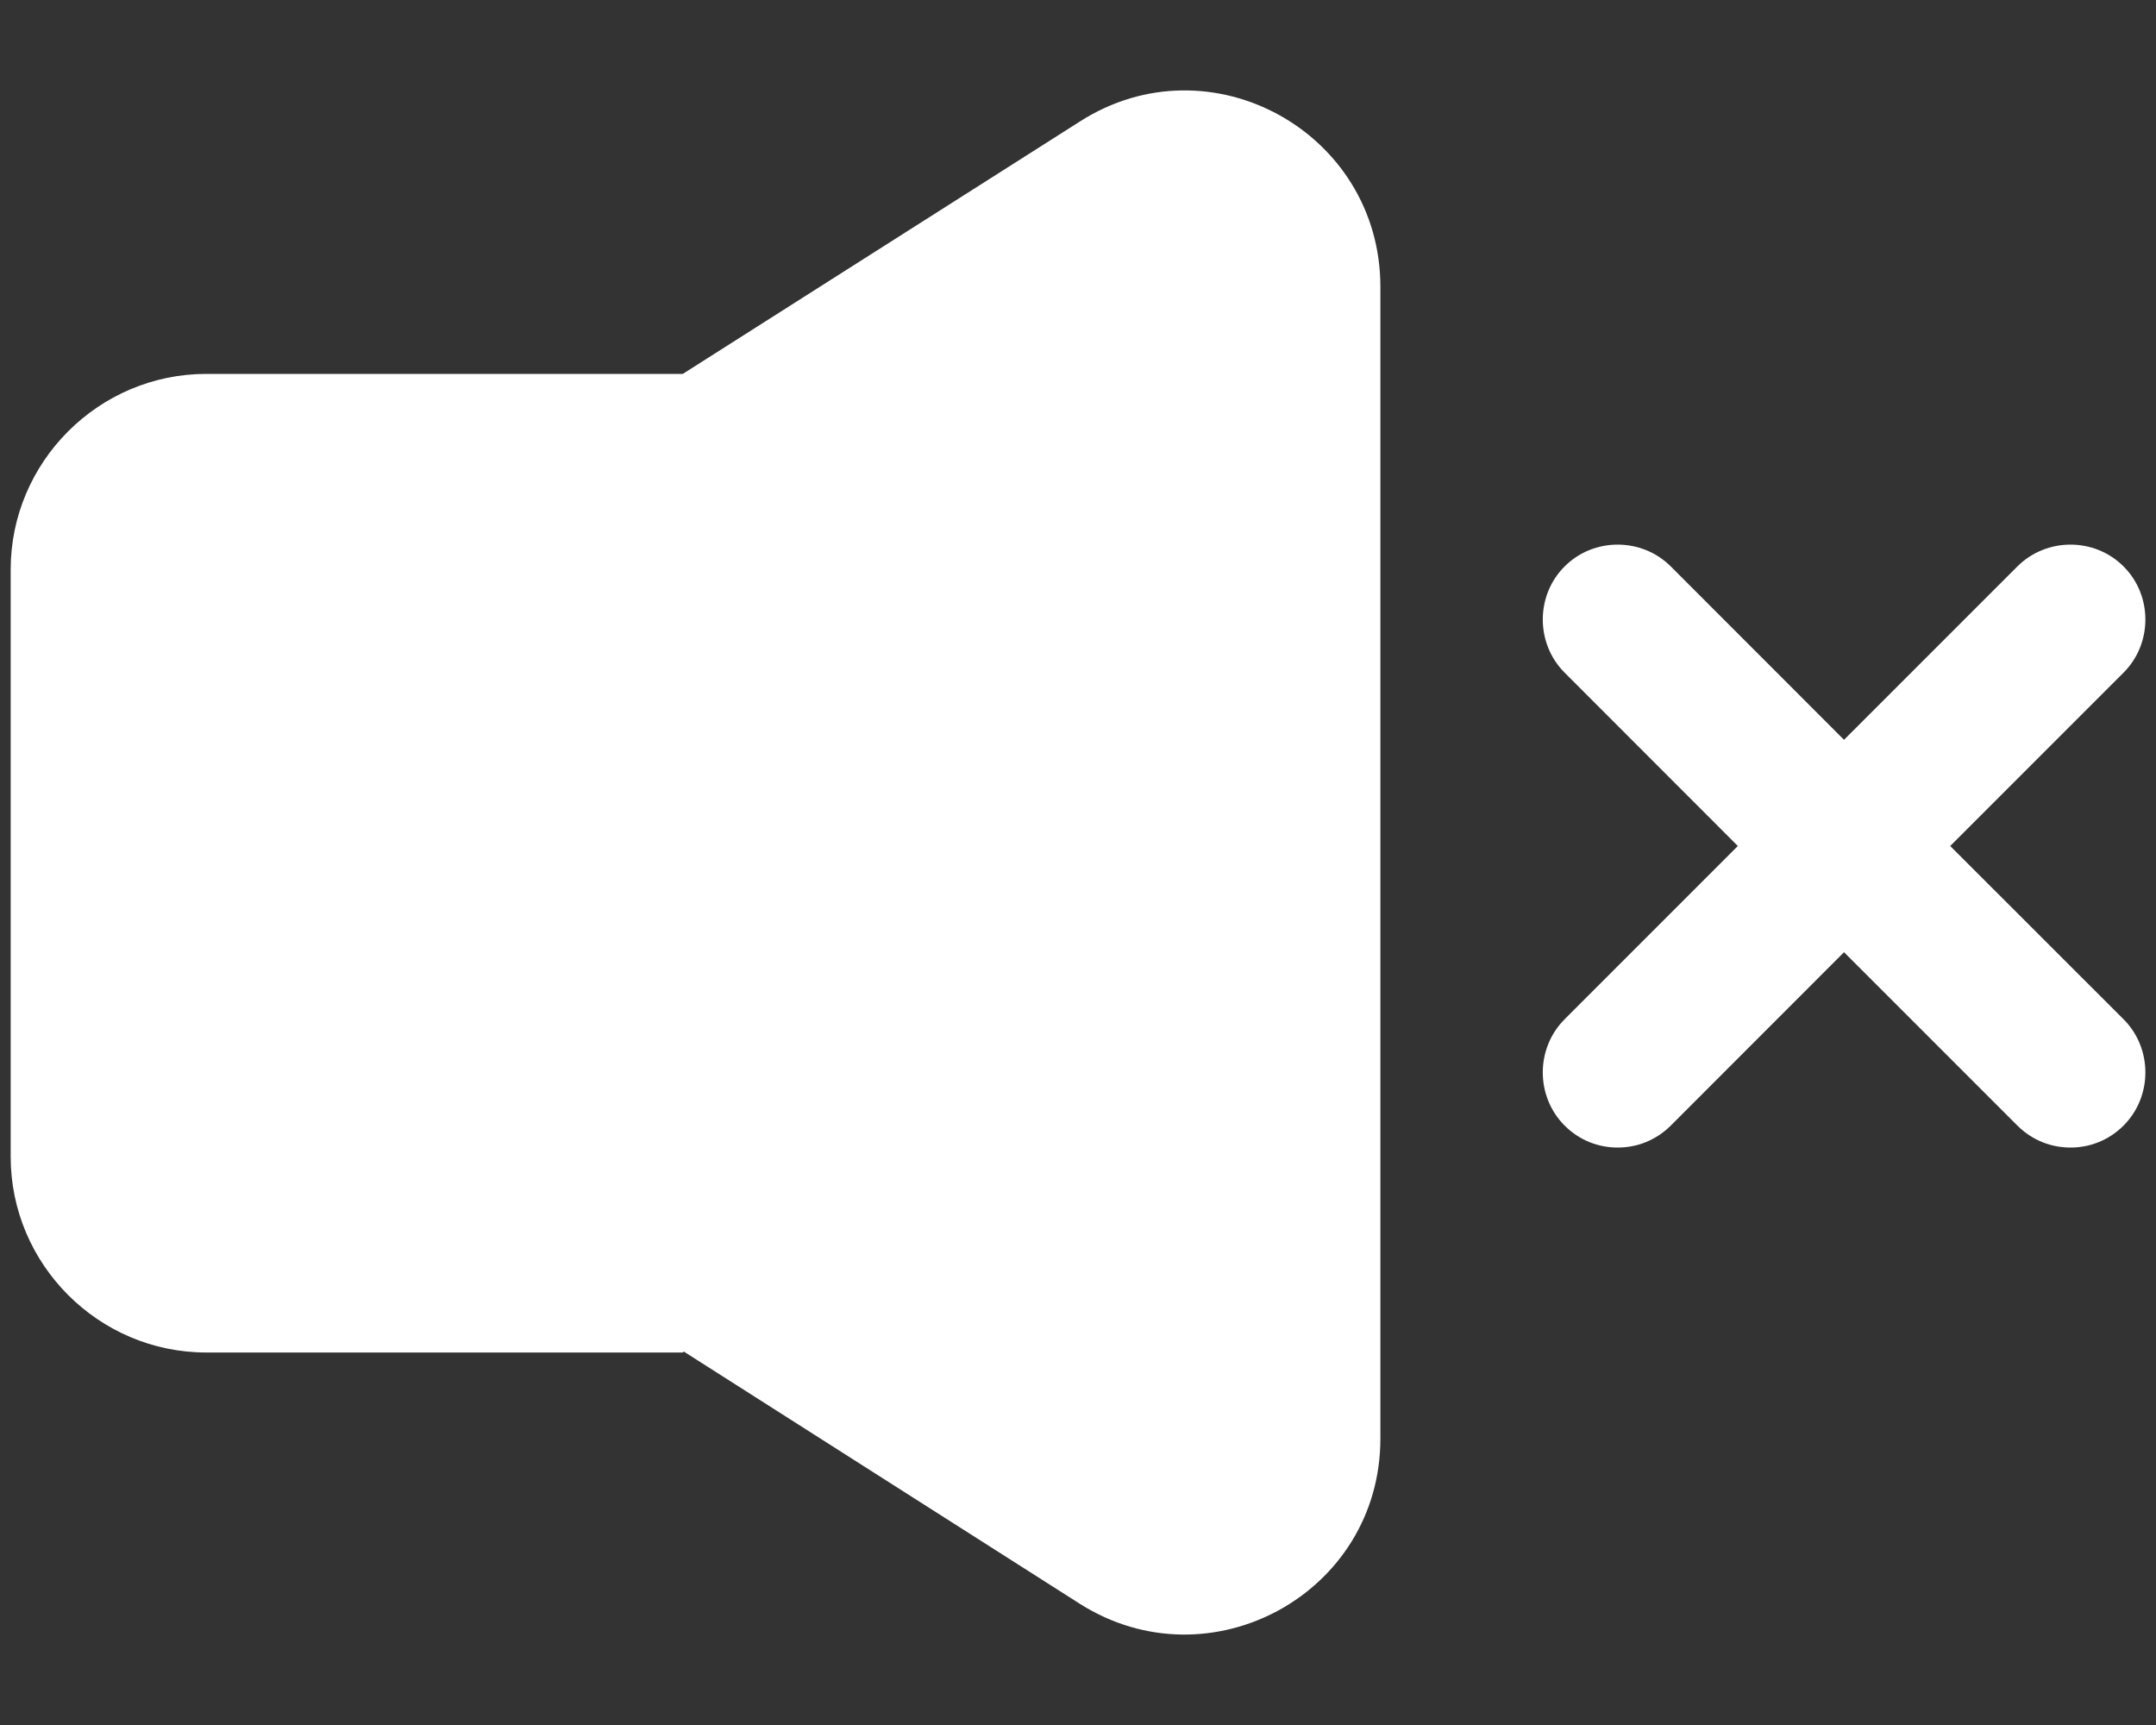
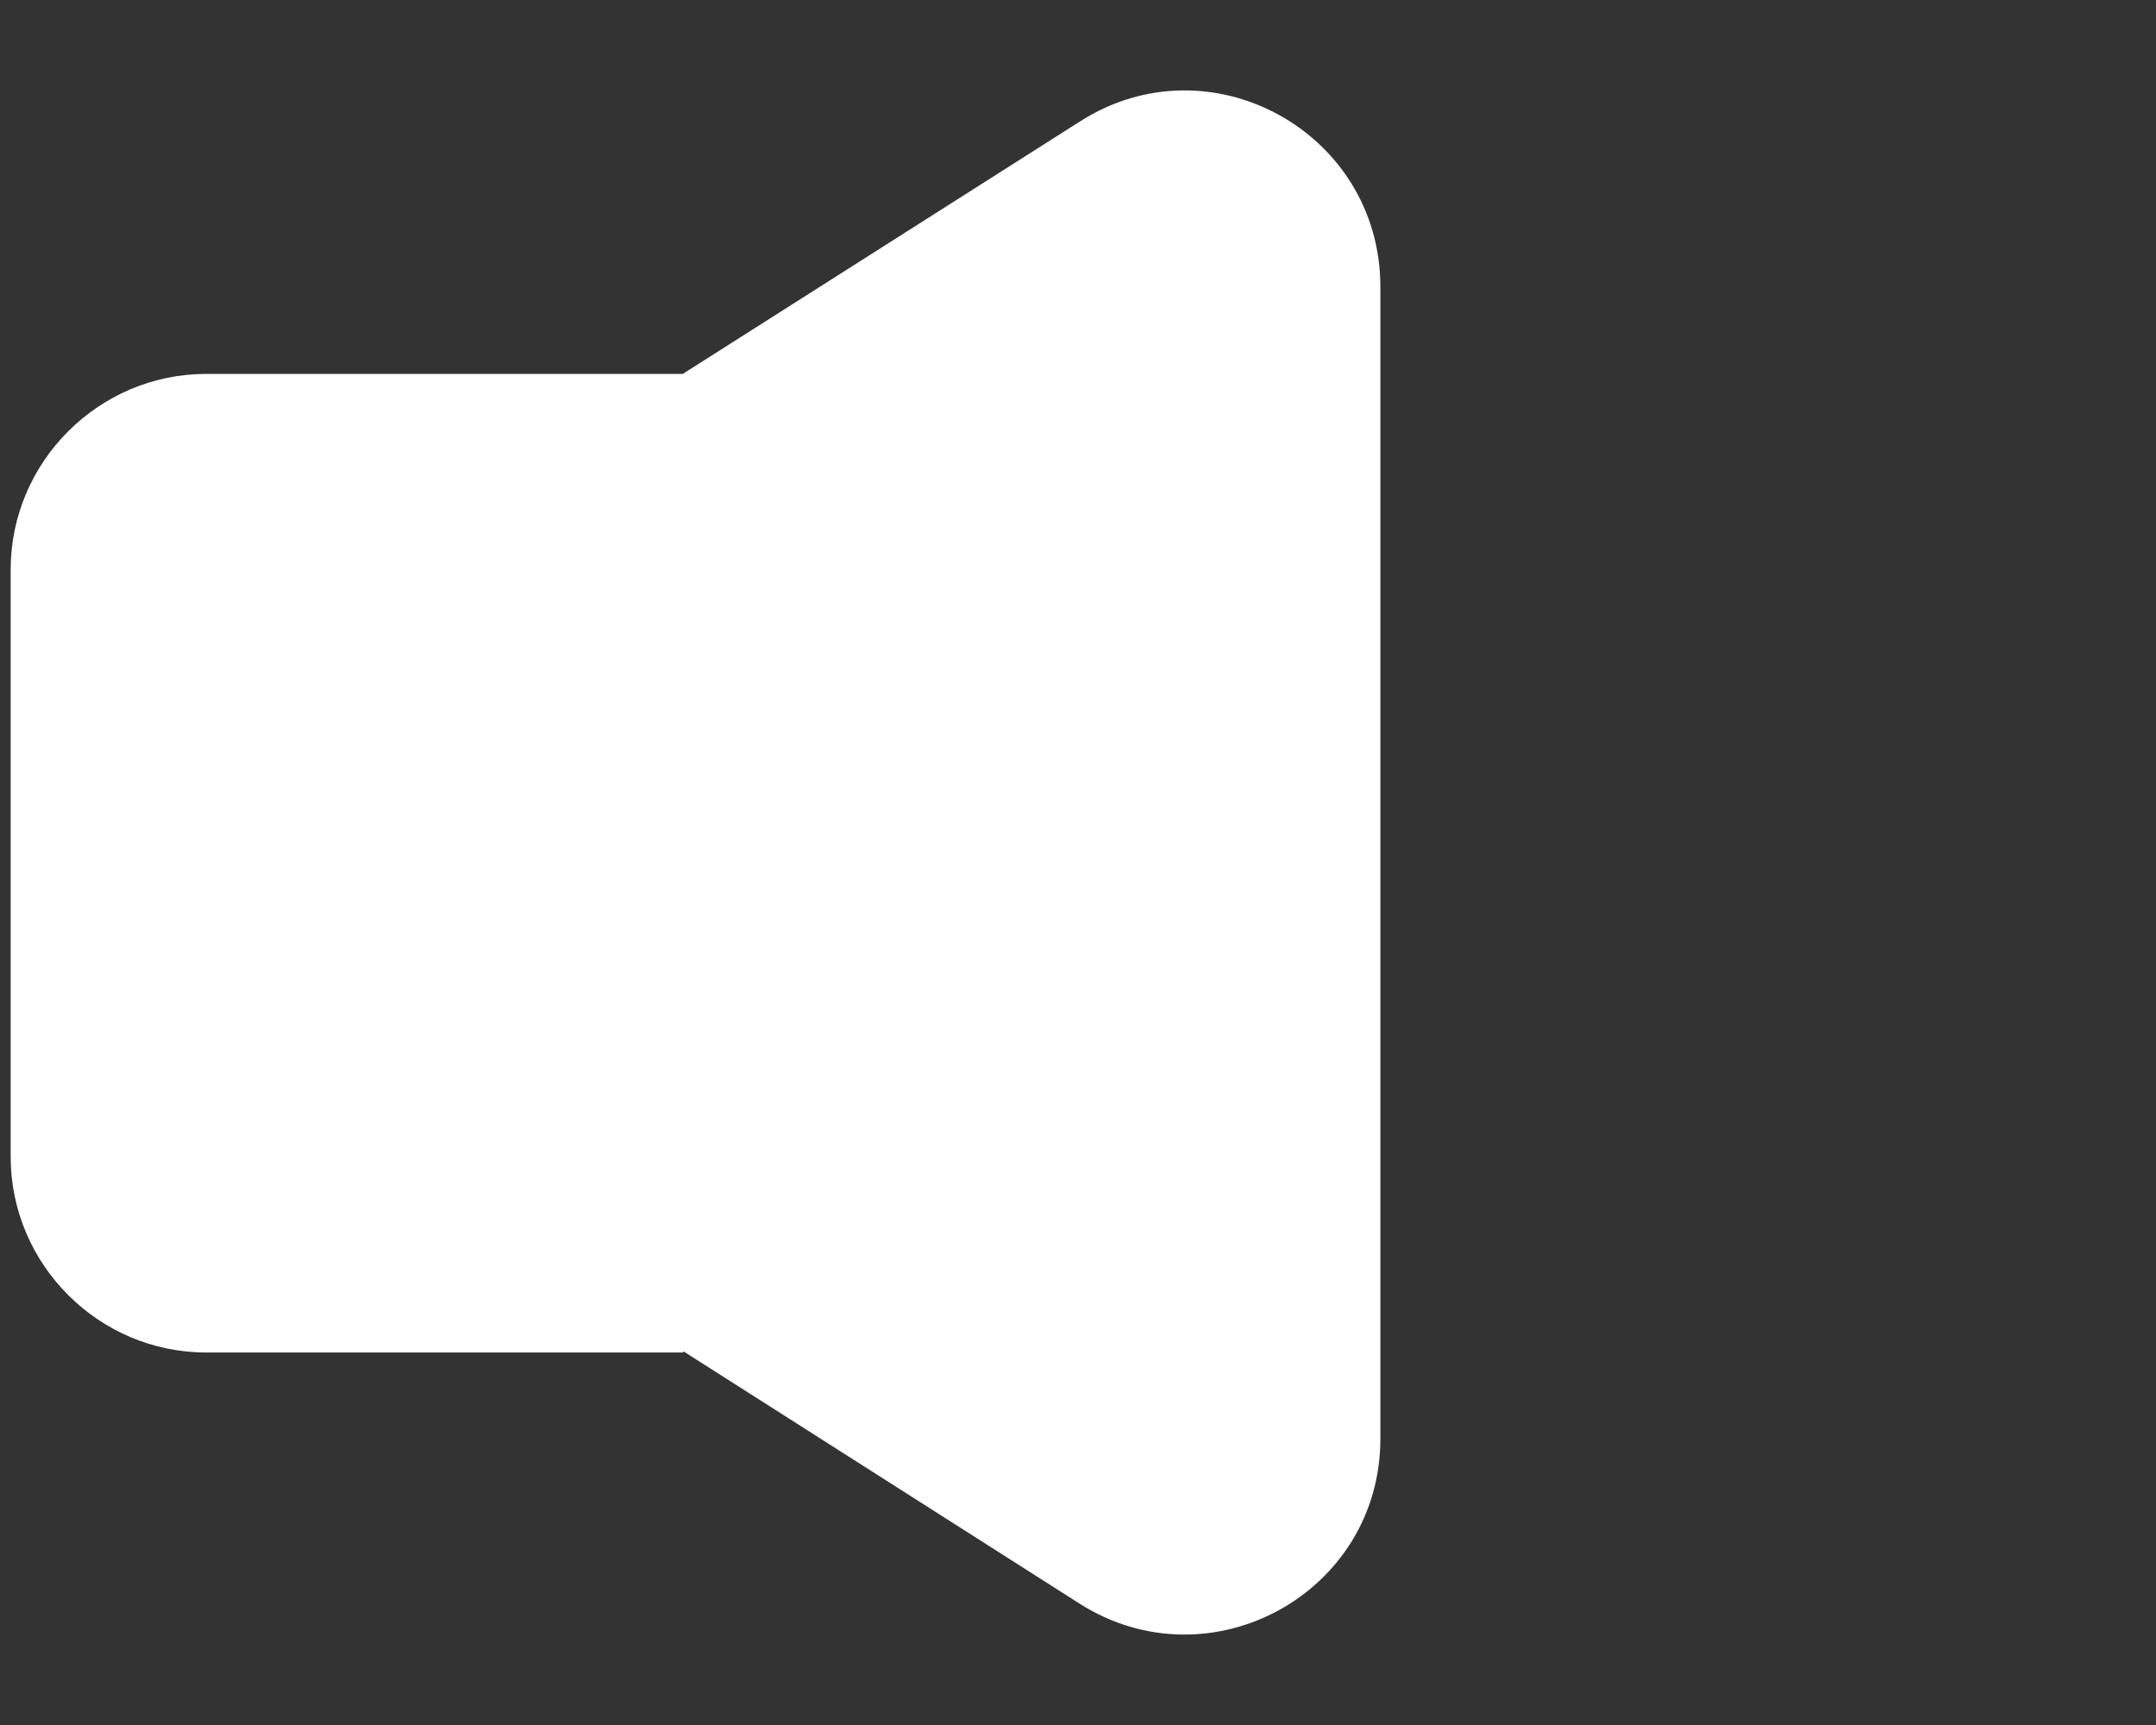
<svg xmlns="http://www.w3.org/2000/svg" width="20" height="16" viewBox="0 0 20 16" fill="none">
  <rect x="0" y="0" width="20" height="16" fill="#333333" stroke="none" />
  <path fill-rule="evenodd" clip-rule="evenodd" d="M6.334 12.545H1.914C0.915 12.545 0.099 11.728 0.099 10.729V5.283C0.099 4.285 0.915 3.468 1.914 3.468H6.334L10.019 1.126C11.226 0.355 12.805 1.226 12.805 2.66V13.344C12.805 14.778 11.226 15.64 10.019 14.877L6.343 12.536L6.334 12.545Z" fill="white" />
-   <path d="M18.091 7.847L19.699 6.239C19.969 5.969 19.969 5.523 19.699 5.254C19.43 4.984 18.984 4.984 18.714 5.254L17.106 6.862L15.499 5.254C15.229 4.984 14.783 4.984 14.514 5.254C14.244 5.523 14.244 5.969 14.514 6.239L16.121 7.847L14.514 9.454C14.244 9.724 14.244 10.17 14.514 10.44C14.653 10.579 14.83 10.644 15.006 10.644C15.183 10.644 15.359 10.579 15.499 10.44L17.106 8.832L18.714 10.44C18.854 10.579 19.03 10.644 19.207 10.644C19.383 10.644 19.56 10.579 19.699 10.44C19.969 10.17 19.969 9.724 19.699 9.454L18.091 7.847Z" fill="white" />
</svg>